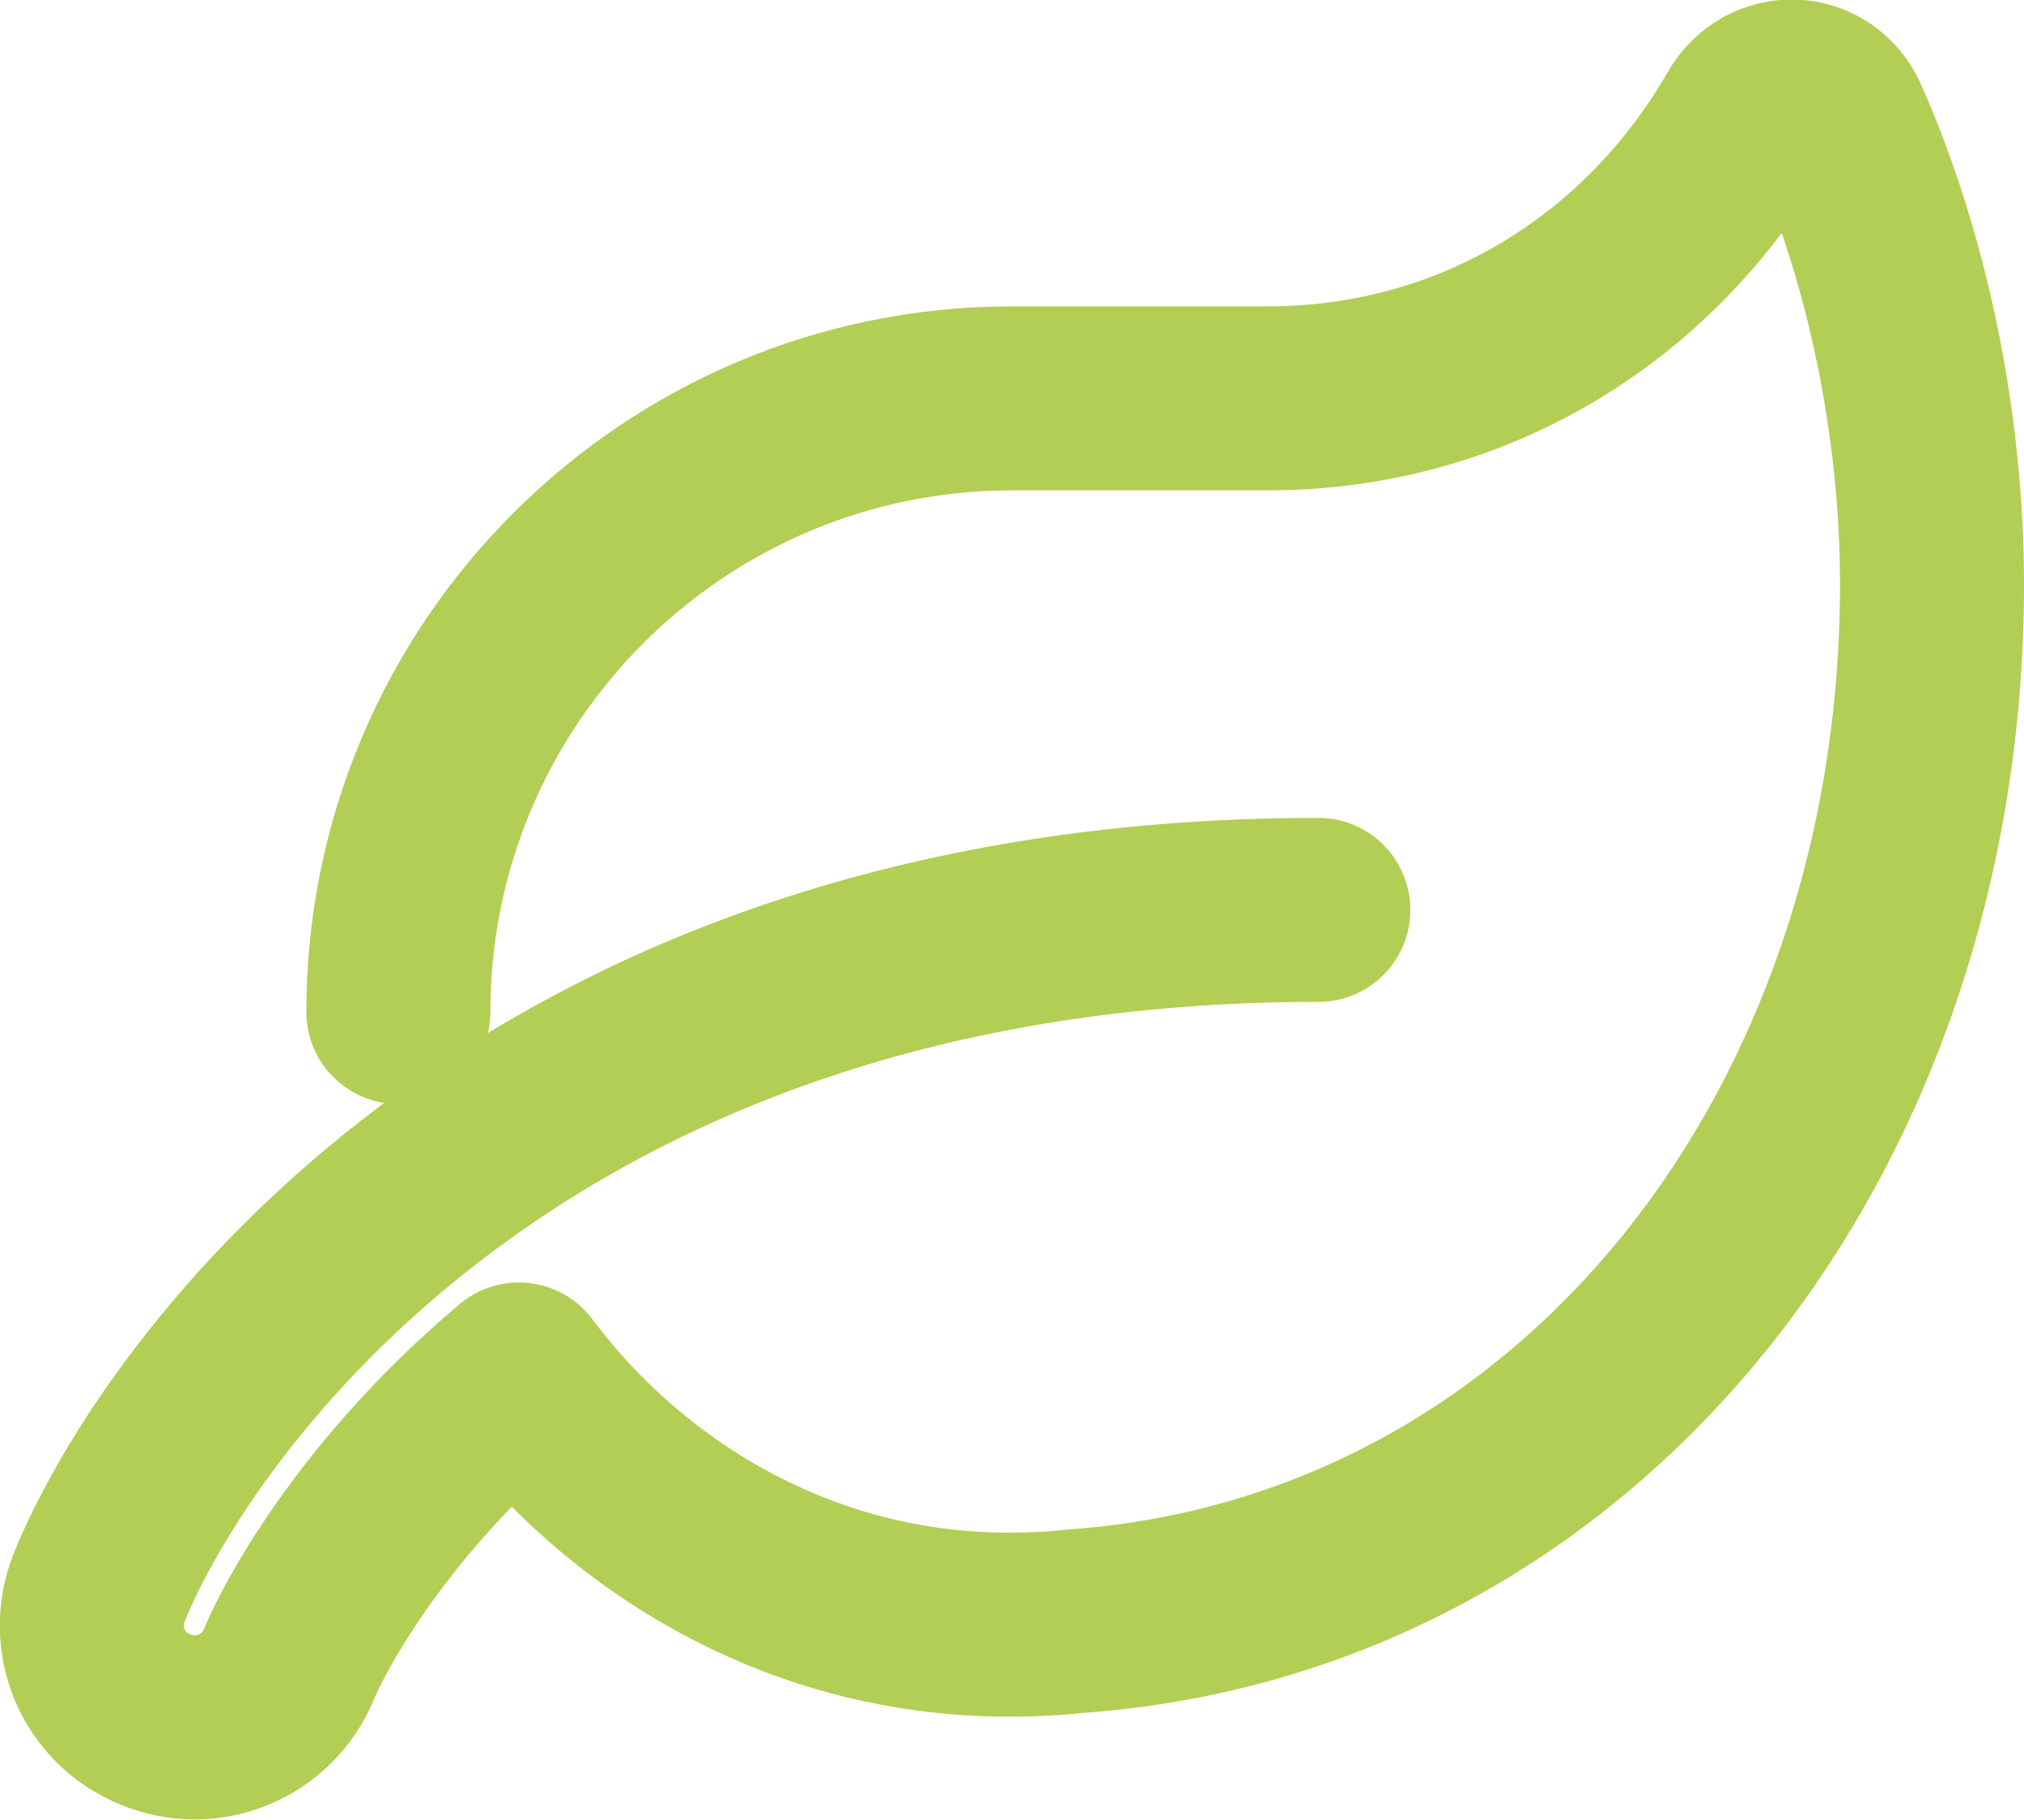
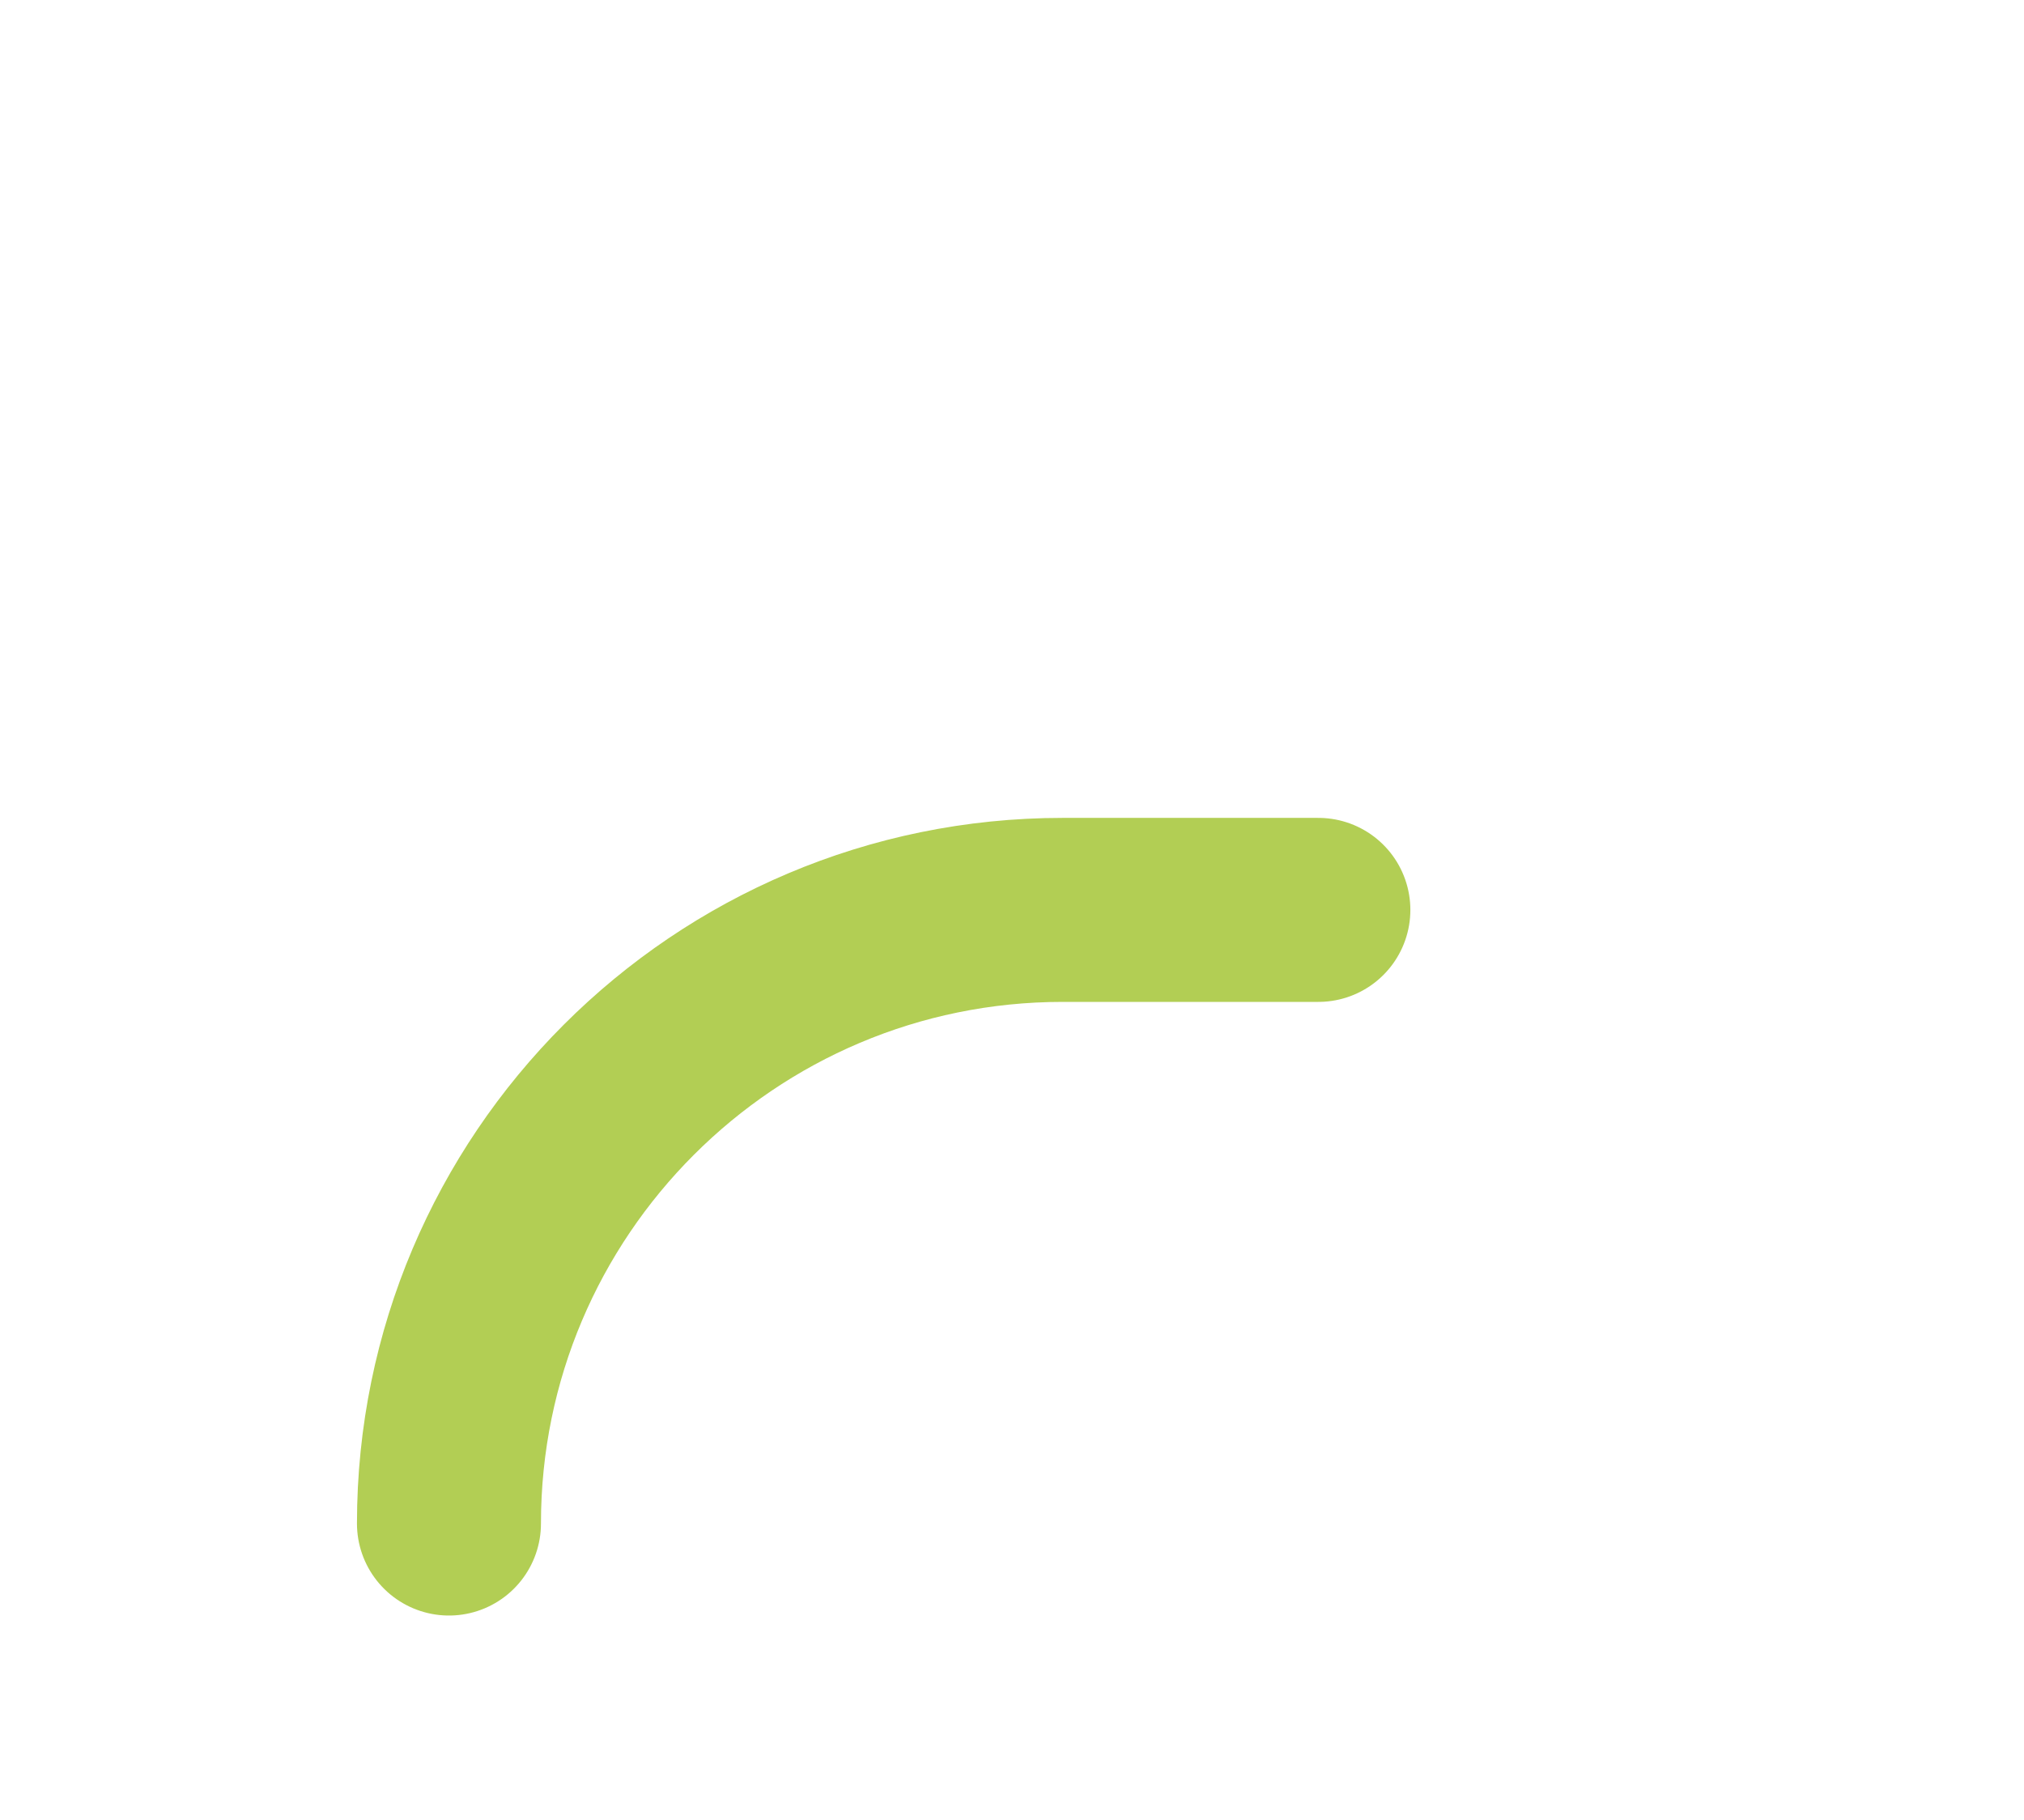
<svg xmlns="http://www.w3.org/2000/svg" id="Layer_1" viewBox="0 0 22 19.78">
  <defs>
    <style>
      .cls-1 {
        fill: none;
        stroke: #b2ce54;
        stroke-linecap: round;
        stroke-linejoin: round;
        stroke-width: 2px;
      }
    </style>
  </defs>
-   <path class="cls-1" d="M14.33,9.89c-8.73,0-12.43,5.35-13.25,7.36-.23.57.04,1.21.61,1.44.57.24,1.22-.04,1.45-.6.05-.13.73-1.66,2.5-3.15,1.13,1.52,3.26,2.98,6.07,2.68,5.45-.4,9.29-5.29,9.29-11.27,0-1.74-.38-3.55-1.03-5.02-.19-.43-.75-.45-.98-.04-1.08,1.87-3,3.04-5.21,3.04h-2.78c-3.68,0-6.67,2.99-6.67,6.67" />
+   <path class="cls-1" d="M14.33,9.89h-2.78c-3.68,0-6.67,2.99-6.67,6.67" />
</svg>